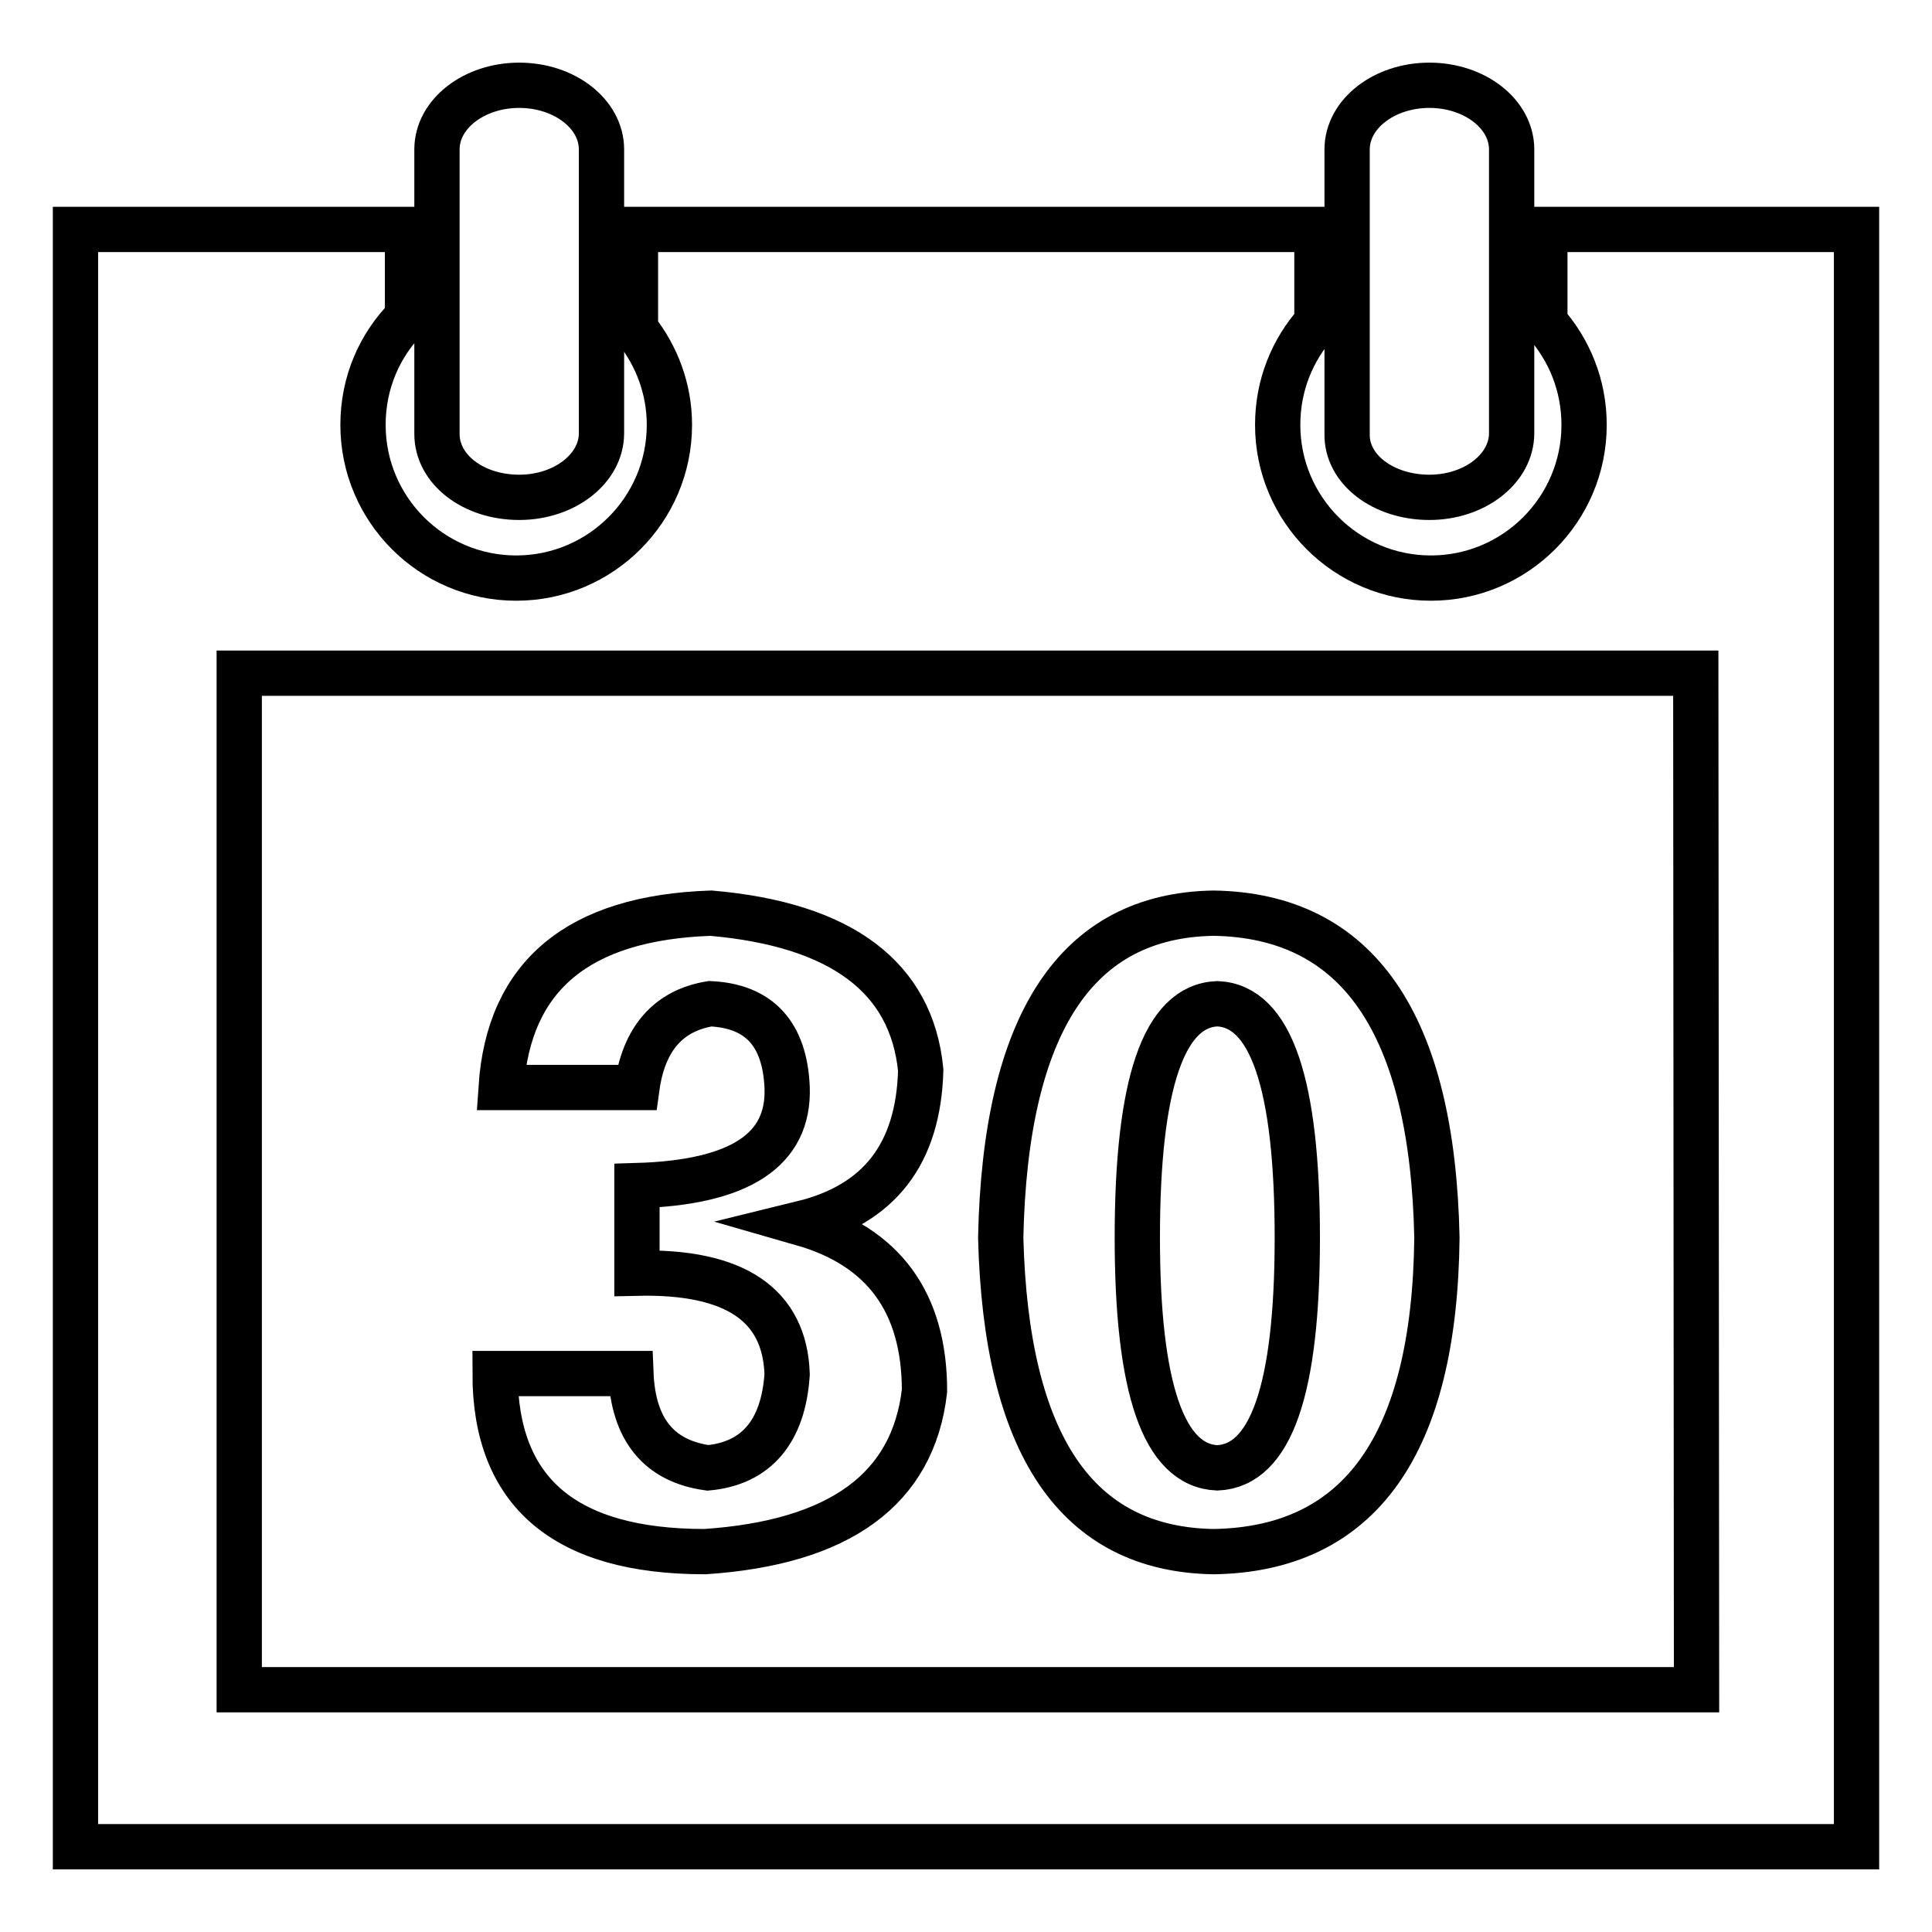
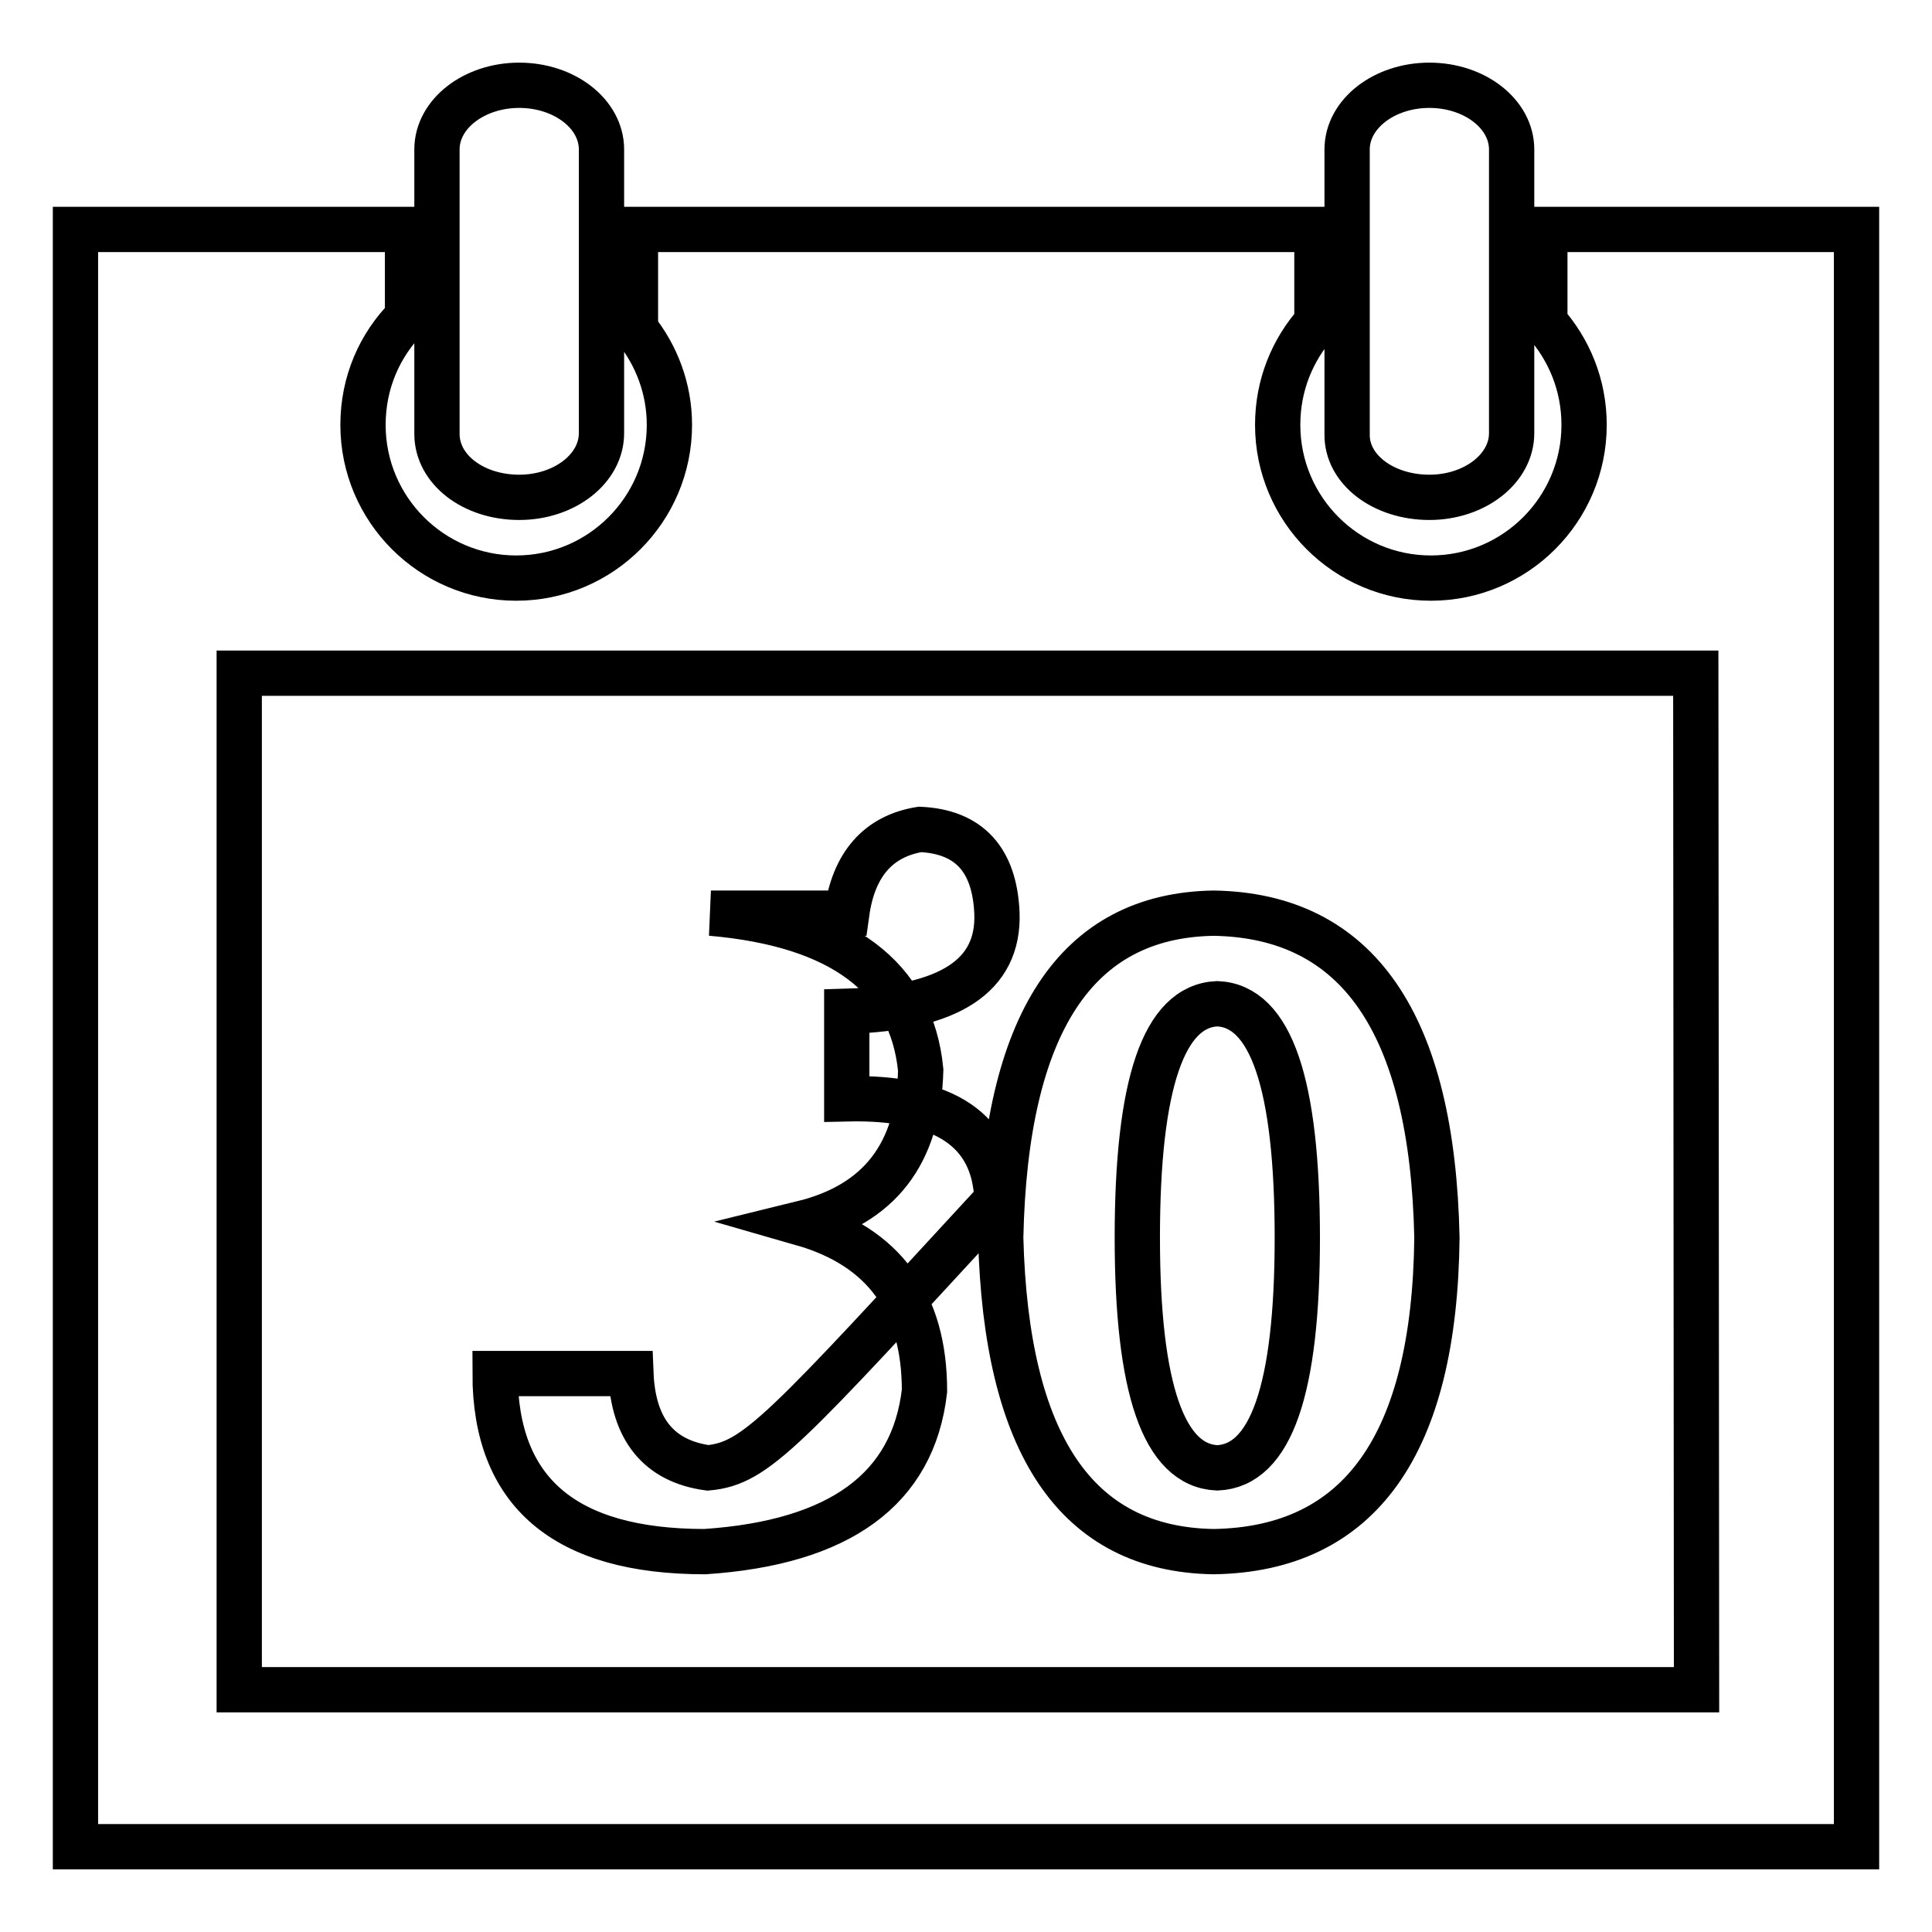
<svg xmlns="http://www.w3.org/2000/svg" version="1.1" x="0px" y="0px" viewBox="0 0 256 256" enable-background="new 0 0 256 256" xml:space="preserve">
  <g>
    <g>
-       <path stroke-width="6" fill-opacity="0" stroke="#000000" d="M189.4,65.9c6,0,10.9-3.8,10.9-8.5V19.8c0-4.7-4.9-8.5-10.9-8.5c-6,0-10.9,3.8-10.9,8.5v37.7C178.4,62.2,183.3,65.9,189.4,65.9L189.4,65.9z M68.8,65.9c6,0,10.9-3.8,10.9-8.5V19.8c0-4.7-4.9-8.5-10.9-8.5s-10.9,3.8-10.9,8.5v37.7C57.9,62.2,62.7,65.9,68.8,65.9L68.8,65.9z M204.7,30.4v12.3c3.2,3.6,5.2,8.3,5.2,13.6c0,11.2-9.1,20.3-20.3,20.3s-20.3-9.1-20.3-20.3c0-5.2,1.9-9.9,5.2-13.6V30.4H84.2v13.2c2.8,3.5,4.5,7.9,4.5,12.7c0,11.2-9.1,20.3-20.3,20.3c-11.2,0-20.3-9.1-20.3-20.3c0-5.6,2.2-10.6,5.9-14.3V30.4H10v214.3h236V30.4H204.7L204.7,30.4z M224.8,223.9H31.7V89.2h193L224.8,223.9L224.8,223.9z M93.8,194.5c-6.5-0.9-9.9-5.1-10.2-12.5h-18c0,15.7,9.2,23.6,27.8,23.6c17.9-1.2,27.6-8.3,29.1-21.3c0-11.7-5.4-19.1-16.2-22.2c10.2-2.5,15.4-9.2,15.7-20.3c-1.2-12.3-10.5-19.3-27.8-20.8c-17.6,0.6-26.8,8.3-27.8,23.1h18c0.9-6.5,4.2-10.2,9.7-11.1c6.5,0.3,9.9,4,10.2,11.1c0.3,8.3-6.3,12.6-19.9,13v11.6c13-0.3,19.6,4.2,19.9,13.4C103.8,189.7,100.2,193.9,93.8,194.5L93.8,194.5z M160.8,205.6c19.4-0.3,29.3-14.2,29.6-41.6c-0.6-28.4-10.5-42.7-29.6-43c-18.2,0.3-27.6,14.6-28.2,43C133.3,191.4,142.6,205.3,160.8,205.6L160.8,205.6z M161.3,133c7.1,0.3,10.6,10.6,10.6,31c0,20.1-3.5,30.2-10.6,30.5c-7.1-0.3-10.6-10.5-10.6-30.5C150.7,143.6,154.2,133.3,161.3,133L161.3,133z" />
+       <path stroke-width="6" fill-opacity="0" stroke="#000000" d="M189.4,65.9c6,0,10.9-3.8,10.9-8.5V19.8c0-4.7-4.9-8.5-10.9-8.5c-6,0-10.9,3.8-10.9,8.5v37.7C178.4,62.2,183.3,65.9,189.4,65.9L189.4,65.9z M68.8,65.9c6,0,10.9-3.8,10.9-8.5V19.8c0-4.7-4.9-8.5-10.9-8.5s-10.9,3.8-10.9,8.5v37.7C57.9,62.2,62.7,65.9,68.8,65.9L68.8,65.9z M204.7,30.4v12.3c3.2,3.6,5.2,8.3,5.2,13.6c0,11.2-9.1,20.3-20.3,20.3s-20.3-9.1-20.3-20.3c0-5.2,1.9-9.9,5.2-13.6V30.4H84.2v13.2c2.8,3.5,4.5,7.9,4.5,12.7c0,11.2-9.1,20.3-20.3,20.3c-11.2,0-20.3-9.1-20.3-20.3c0-5.6,2.2-10.6,5.9-14.3V30.4H10v214.3h236V30.4H204.7L204.7,30.4z M224.8,223.9H31.7V89.2h193L224.8,223.9L224.8,223.9z M93.8,194.5c-6.5-0.9-9.9-5.1-10.2-12.5h-18c0,15.7,9.2,23.6,27.8,23.6c17.9-1.2,27.6-8.3,29.1-21.3c0-11.7-5.4-19.1-16.2-22.2c10.2-2.5,15.4-9.2,15.7-20.3c-1.2-12.3-10.5-19.3-27.8-20.8h18c0.9-6.5,4.2-10.2,9.7-11.1c6.5,0.3,9.9,4,10.2,11.1c0.3,8.3-6.3,12.6-19.9,13v11.6c13-0.3,19.6,4.2,19.9,13.4C103.8,189.7,100.2,193.9,93.8,194.5L93.8,194.5z M160.8,205.6c19.4-0.3,29.3-14.2,29.6-41.6c-0.6-28.4-10.5-42.7-29.6-43c-18.2,0.3-27.6,14.6-28.2,43C133.3,191.4,142.6,205.3,160.8,205.6L160.8,205.6z M161.3,133c7.1,0.3,10.6,10.6,10.6,31c0,20.1-3.5,30.2-10.6,30.5c-7.1-0.3-10.6-10.5-10.6-30.5C150.7,143.6,154.2,133.3,161.3,133L161.3,133z" />
    </g>
  </g>
</svg>